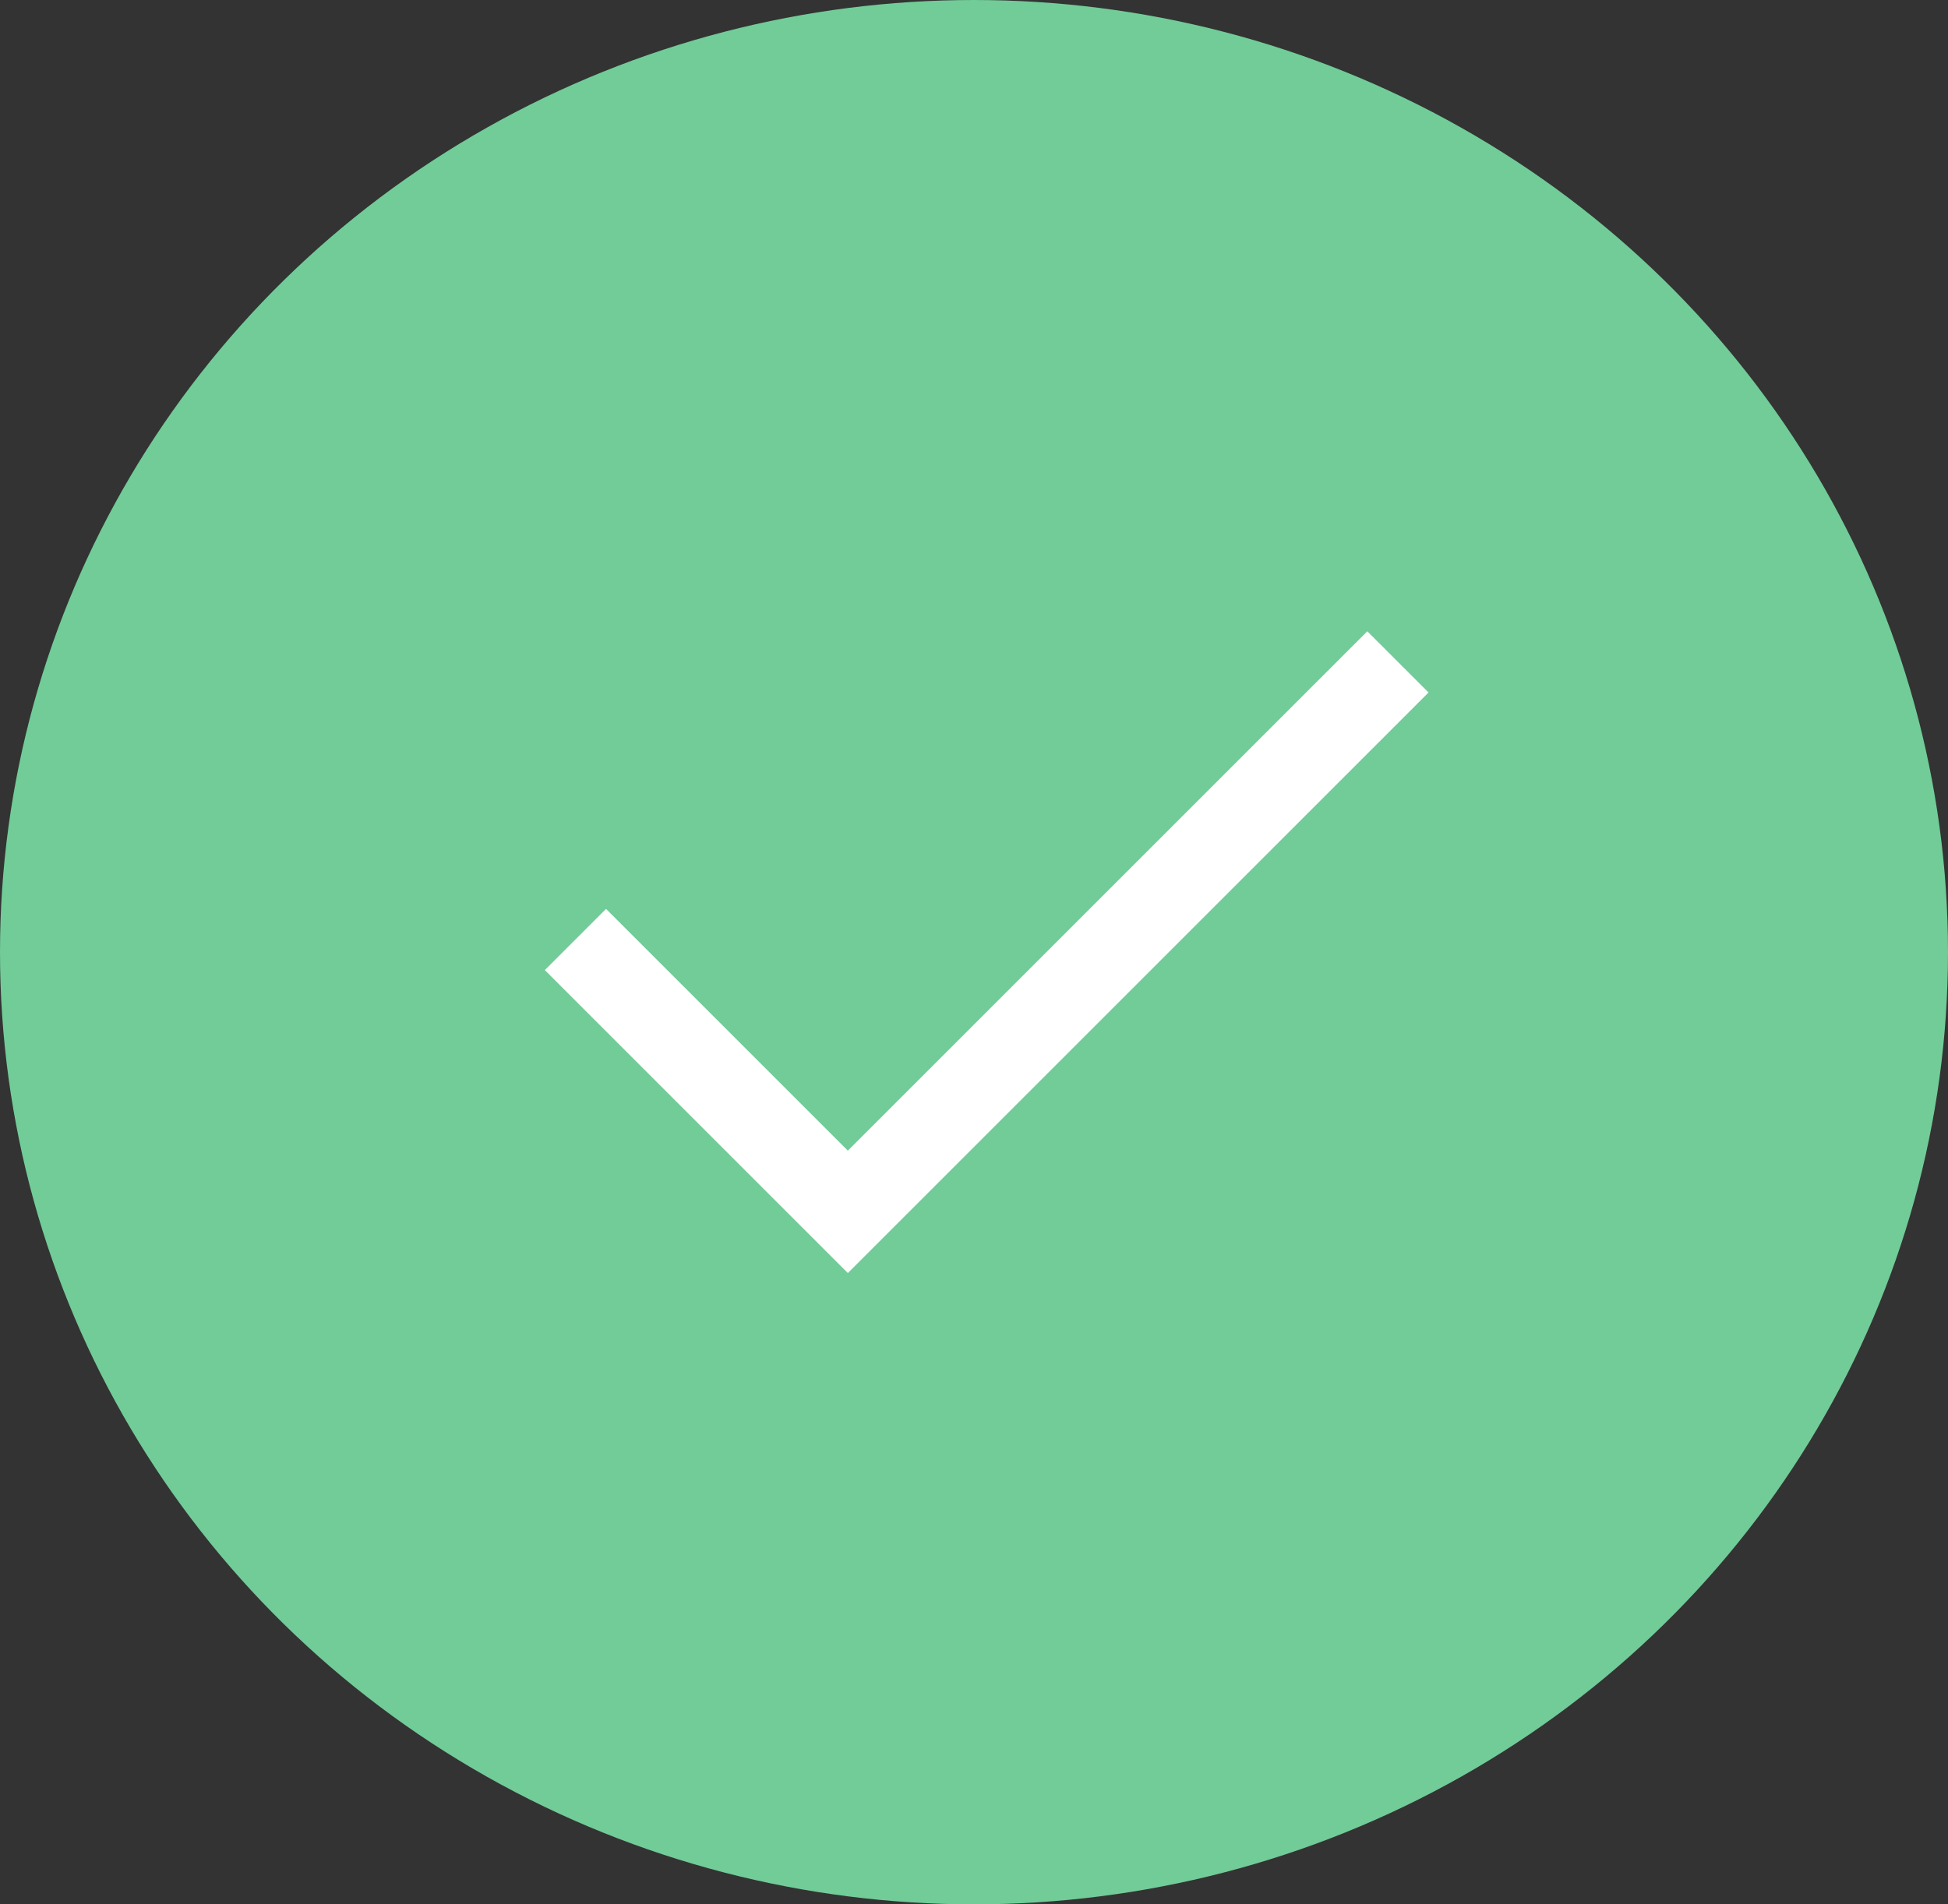
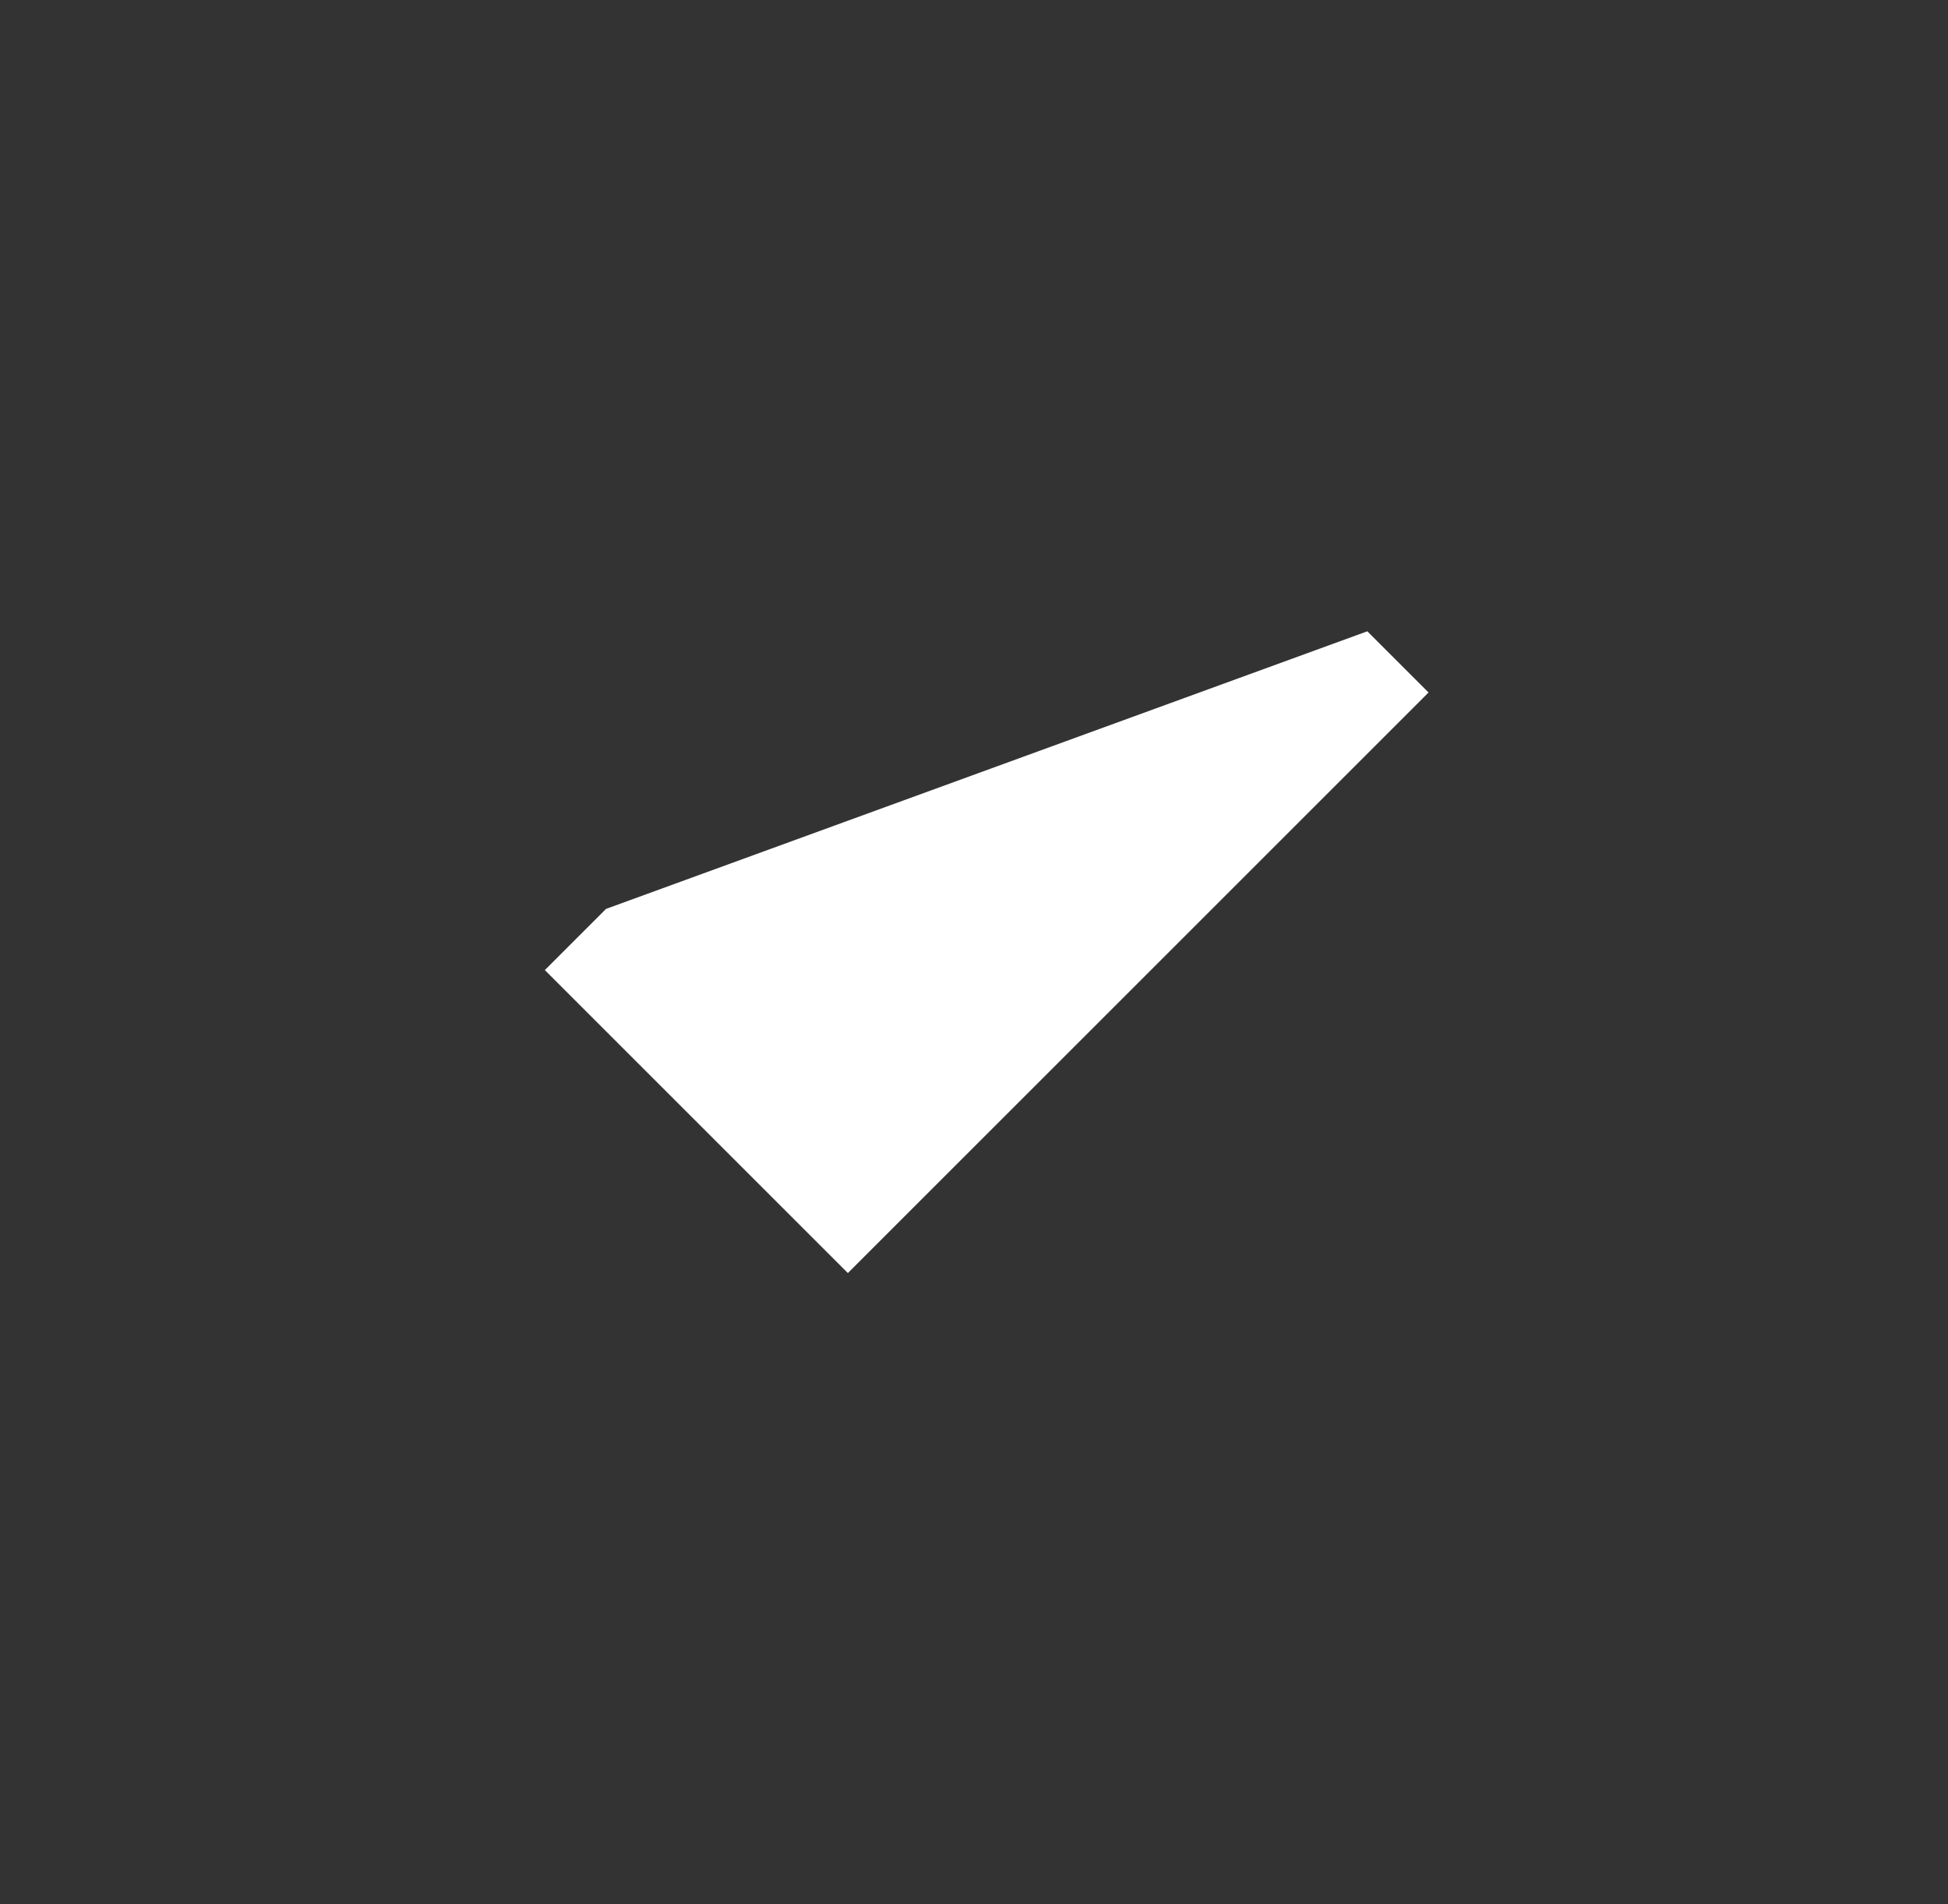
<svg xmlns="http://www.w3.org/2000/svg" width="45" height="44" viewBox="0 0 45 44" fill="none">
  <rect x="0" y="0" width="45" height="44" fill="#333333" stroke="none" />
-   <ellipse cx="22.5" cy="22" rx="22.5" ry="22" fill="#71CC98" />
-   <path fill-rule="evenodd" clip-rule="evenodd" d="M33 16L31.586 14.586L19.586 26.586L14 21L12.586 22.414L19.586 29.414L33 16Z" fill="white" />
+   <path fill-rule="evenodd" clip-rule="evenodd" d="M33 16L31.586 14.586L14 21L12.586 22.414L19.586 29.414L33 16Z" fill="white" />
</svg>